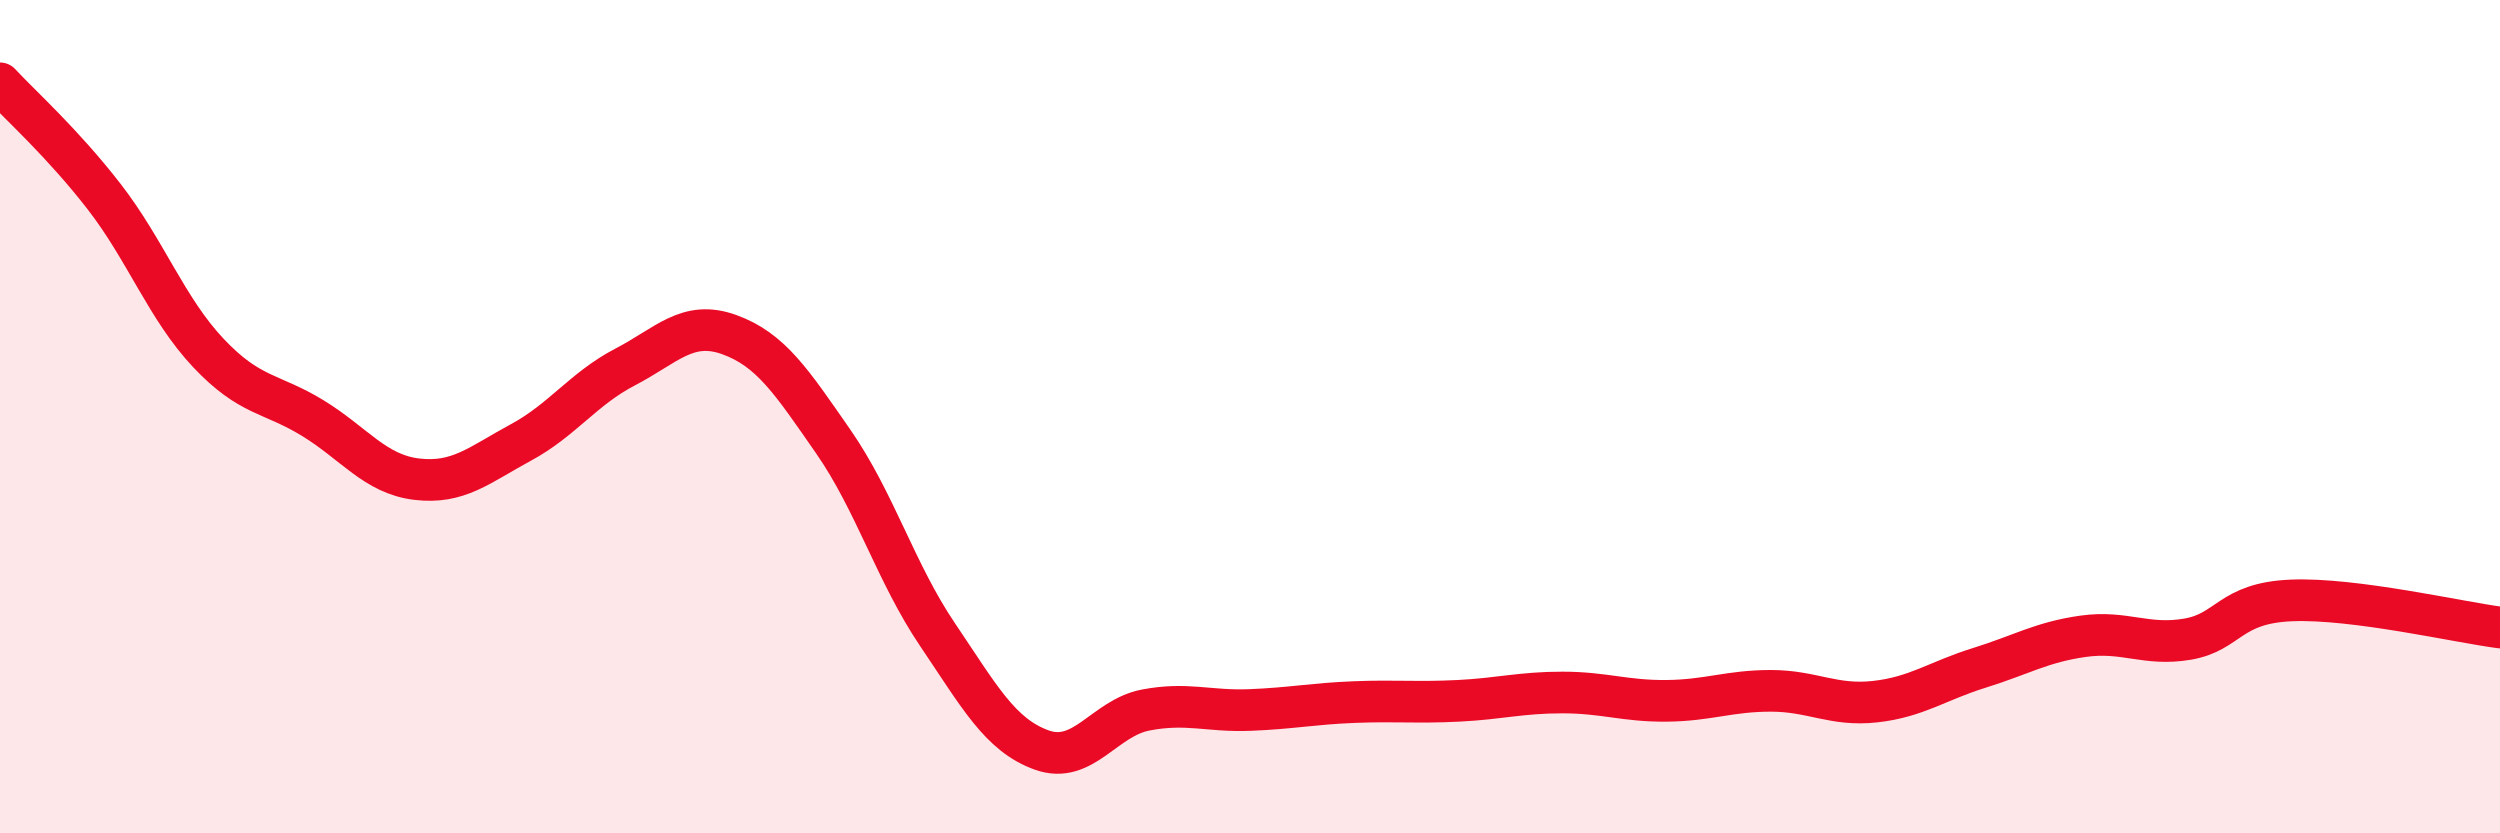
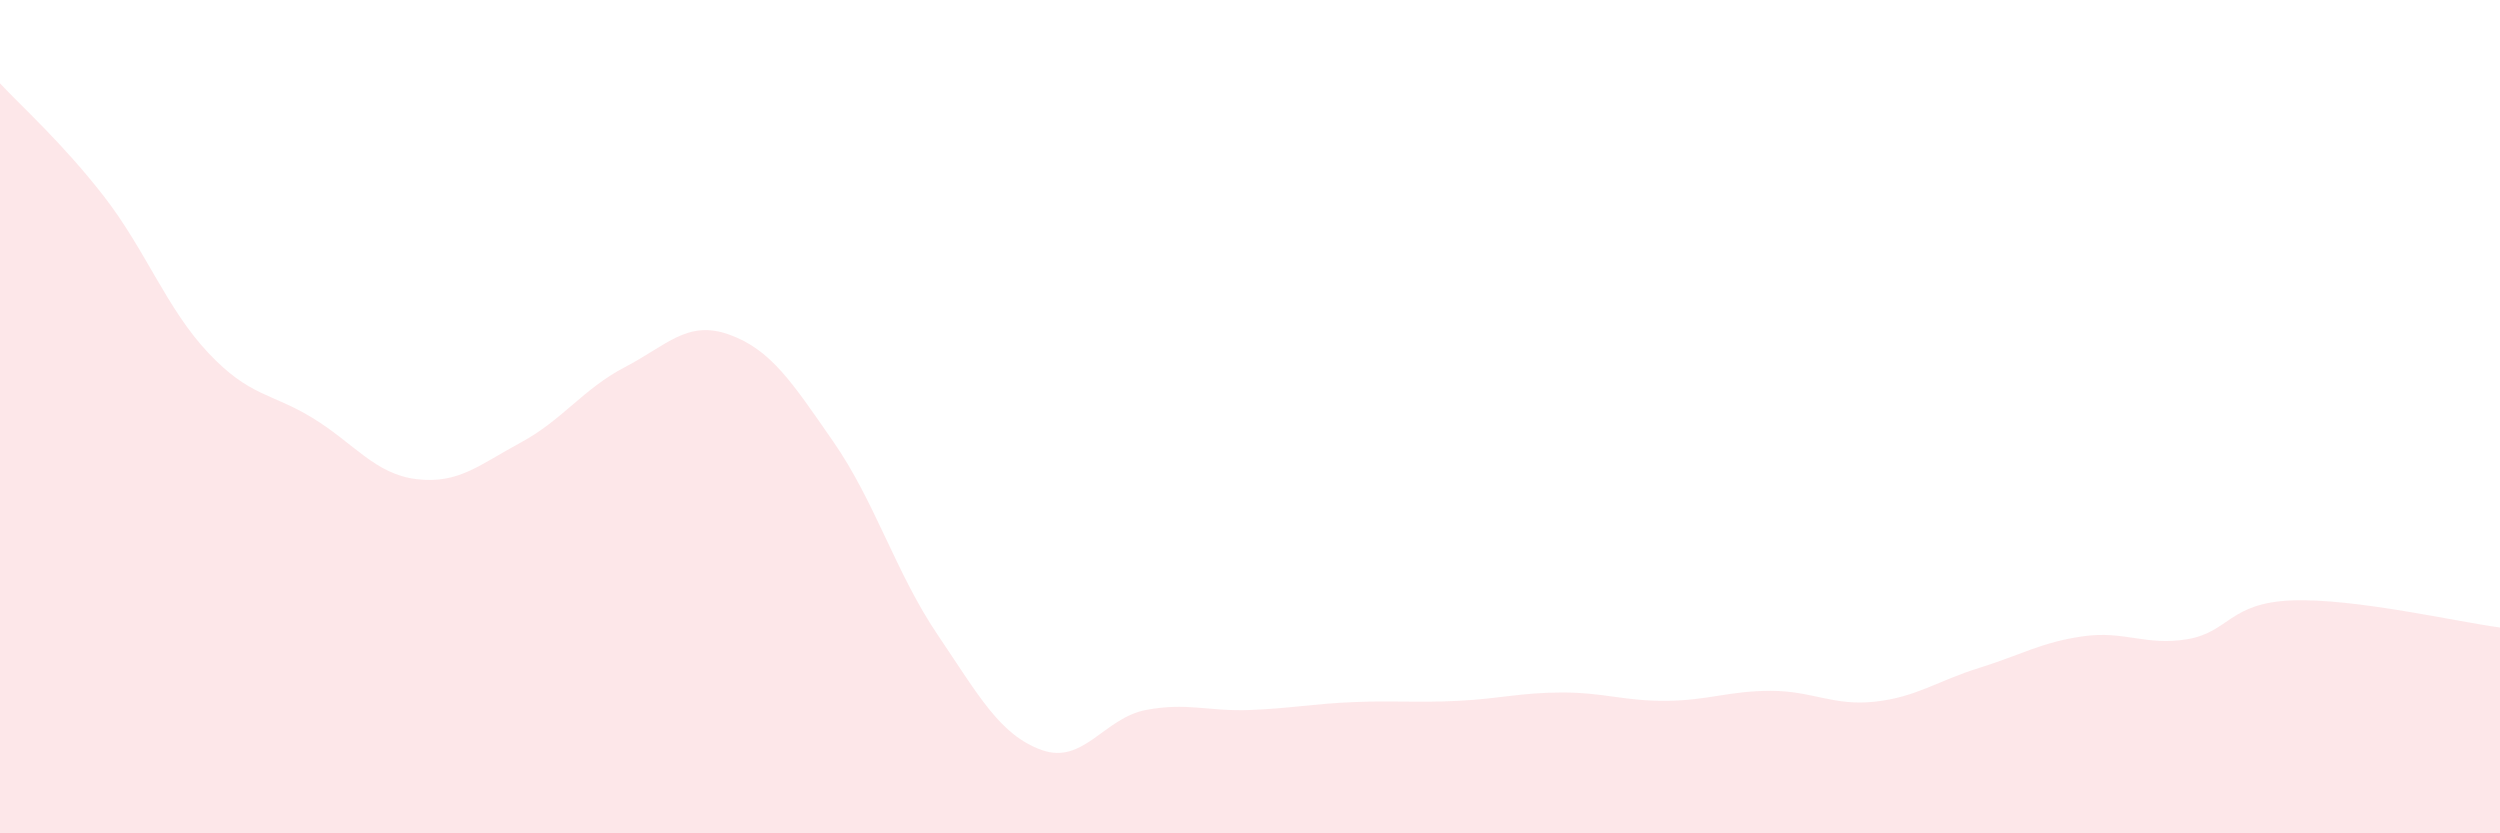
<svg xmlns="http://www.w3.org/2000/svg" width="60" height="20" viewBox="0 0 60 20">
  <path d="M 0,2 C 0.5,2.54 1.5,3.43 2.5,4.72 C 3.5,6.01 4,7.41 5,8.47 C 6,9.53 6.5,9.42 7.5,10.03 C 8.5,10.64 9,11.38 10,11.5 C 11,11.62 11.5,11.16 12.5,10.62 C 13.5,10.08 14,9.33 15,8.81 C 16,8.29 16.5,7.67 17.5,8.03 C 18.5,8.39 19,9.16 20,10.6 C 21,12.04 21.5,13.75 22.5,15.23 C 23.5,16.71 24,17.64 25,18 C 26,18.36 26.5,17.23 27.5,17.04 C 28.5,16.85 29,17.08 30,17.04 C 31,17 31.5,16.89 32.5,16.85 C 33.5,16.81 34,16.87 35,16.82 C 36,16.77 36.5,16.62 37.5,16.62 C 38.5,16.62 39,16.83 40,16.82 C 41,16.81 41.5,16.58 42.5,16.58 C 43.5,16.58 44,16.95 45,16.84 C 46,16.73 46.5,16.34 47.5,16.03 C 48.5,15.72 49,15.41 50,15.27 C 51,15.13 51.5,15.51 52.5,15.34 C 53.5,15.17 53.5,14.47 55,14.41 C 56.5,14.35 59,14.93 60,15.06L60 20L0 20Z" fill="#EB0A25" opacity="0.1" stroke-linecap="round" stroke-linejoin="round" />
-   <path d="M 0,2 C 0.5,2.54 1.5,3.43 2.5,4.72 C 3.5,6.01 4,7.41 5,8.47 C 6,9.53 6.5,9.42 7.5,10.03 C 8.5,10.64 9,11.38 10,11.5 C 11,11.62 11.5,11.16 12.5,10.62 C 13.5,10.08 14,9.33 15,8.81 C 16,8.29 16.5,7.67 17.5,8.03 C 18.5,8.39 19,9.16 20,10.6 C 21,12.04 21.5,13.75 22.5,15.23 C 23.5,16.71 24,17.64 25,18 C 26,18.36 26.5,17.23 27.5,17.04 C 28.5,16.85 29,17.08 30,17.04 C 31,17 31.5,16.89 32.5,16.85 C 33.5,16.81 34,16.87 35,16.82 C 36,16.77 36.5,16.62 37.5,16.62 C 38.5,16.62 39,16.83 40,16.82 C 41,16.81 41.5,16.58 42.5,16.58 C 43.5,16.58 44,16.95 45,16.84 C 46,16.73 46.5,16.34 47.5,16.03 C 48.5,15.72 49,15.41 50,15.27 C 51,15.13 51.5,15.51 52.5,15.34 C 53.5,15.17 53.5,14.47 55,14.41 C 56.5,14.35 59,14.93 60,15.06" stroke="#EB0A25" stroke-width="1" fill="none" stroke-linecap="round" stroke-linejoin="round" />
</svg>